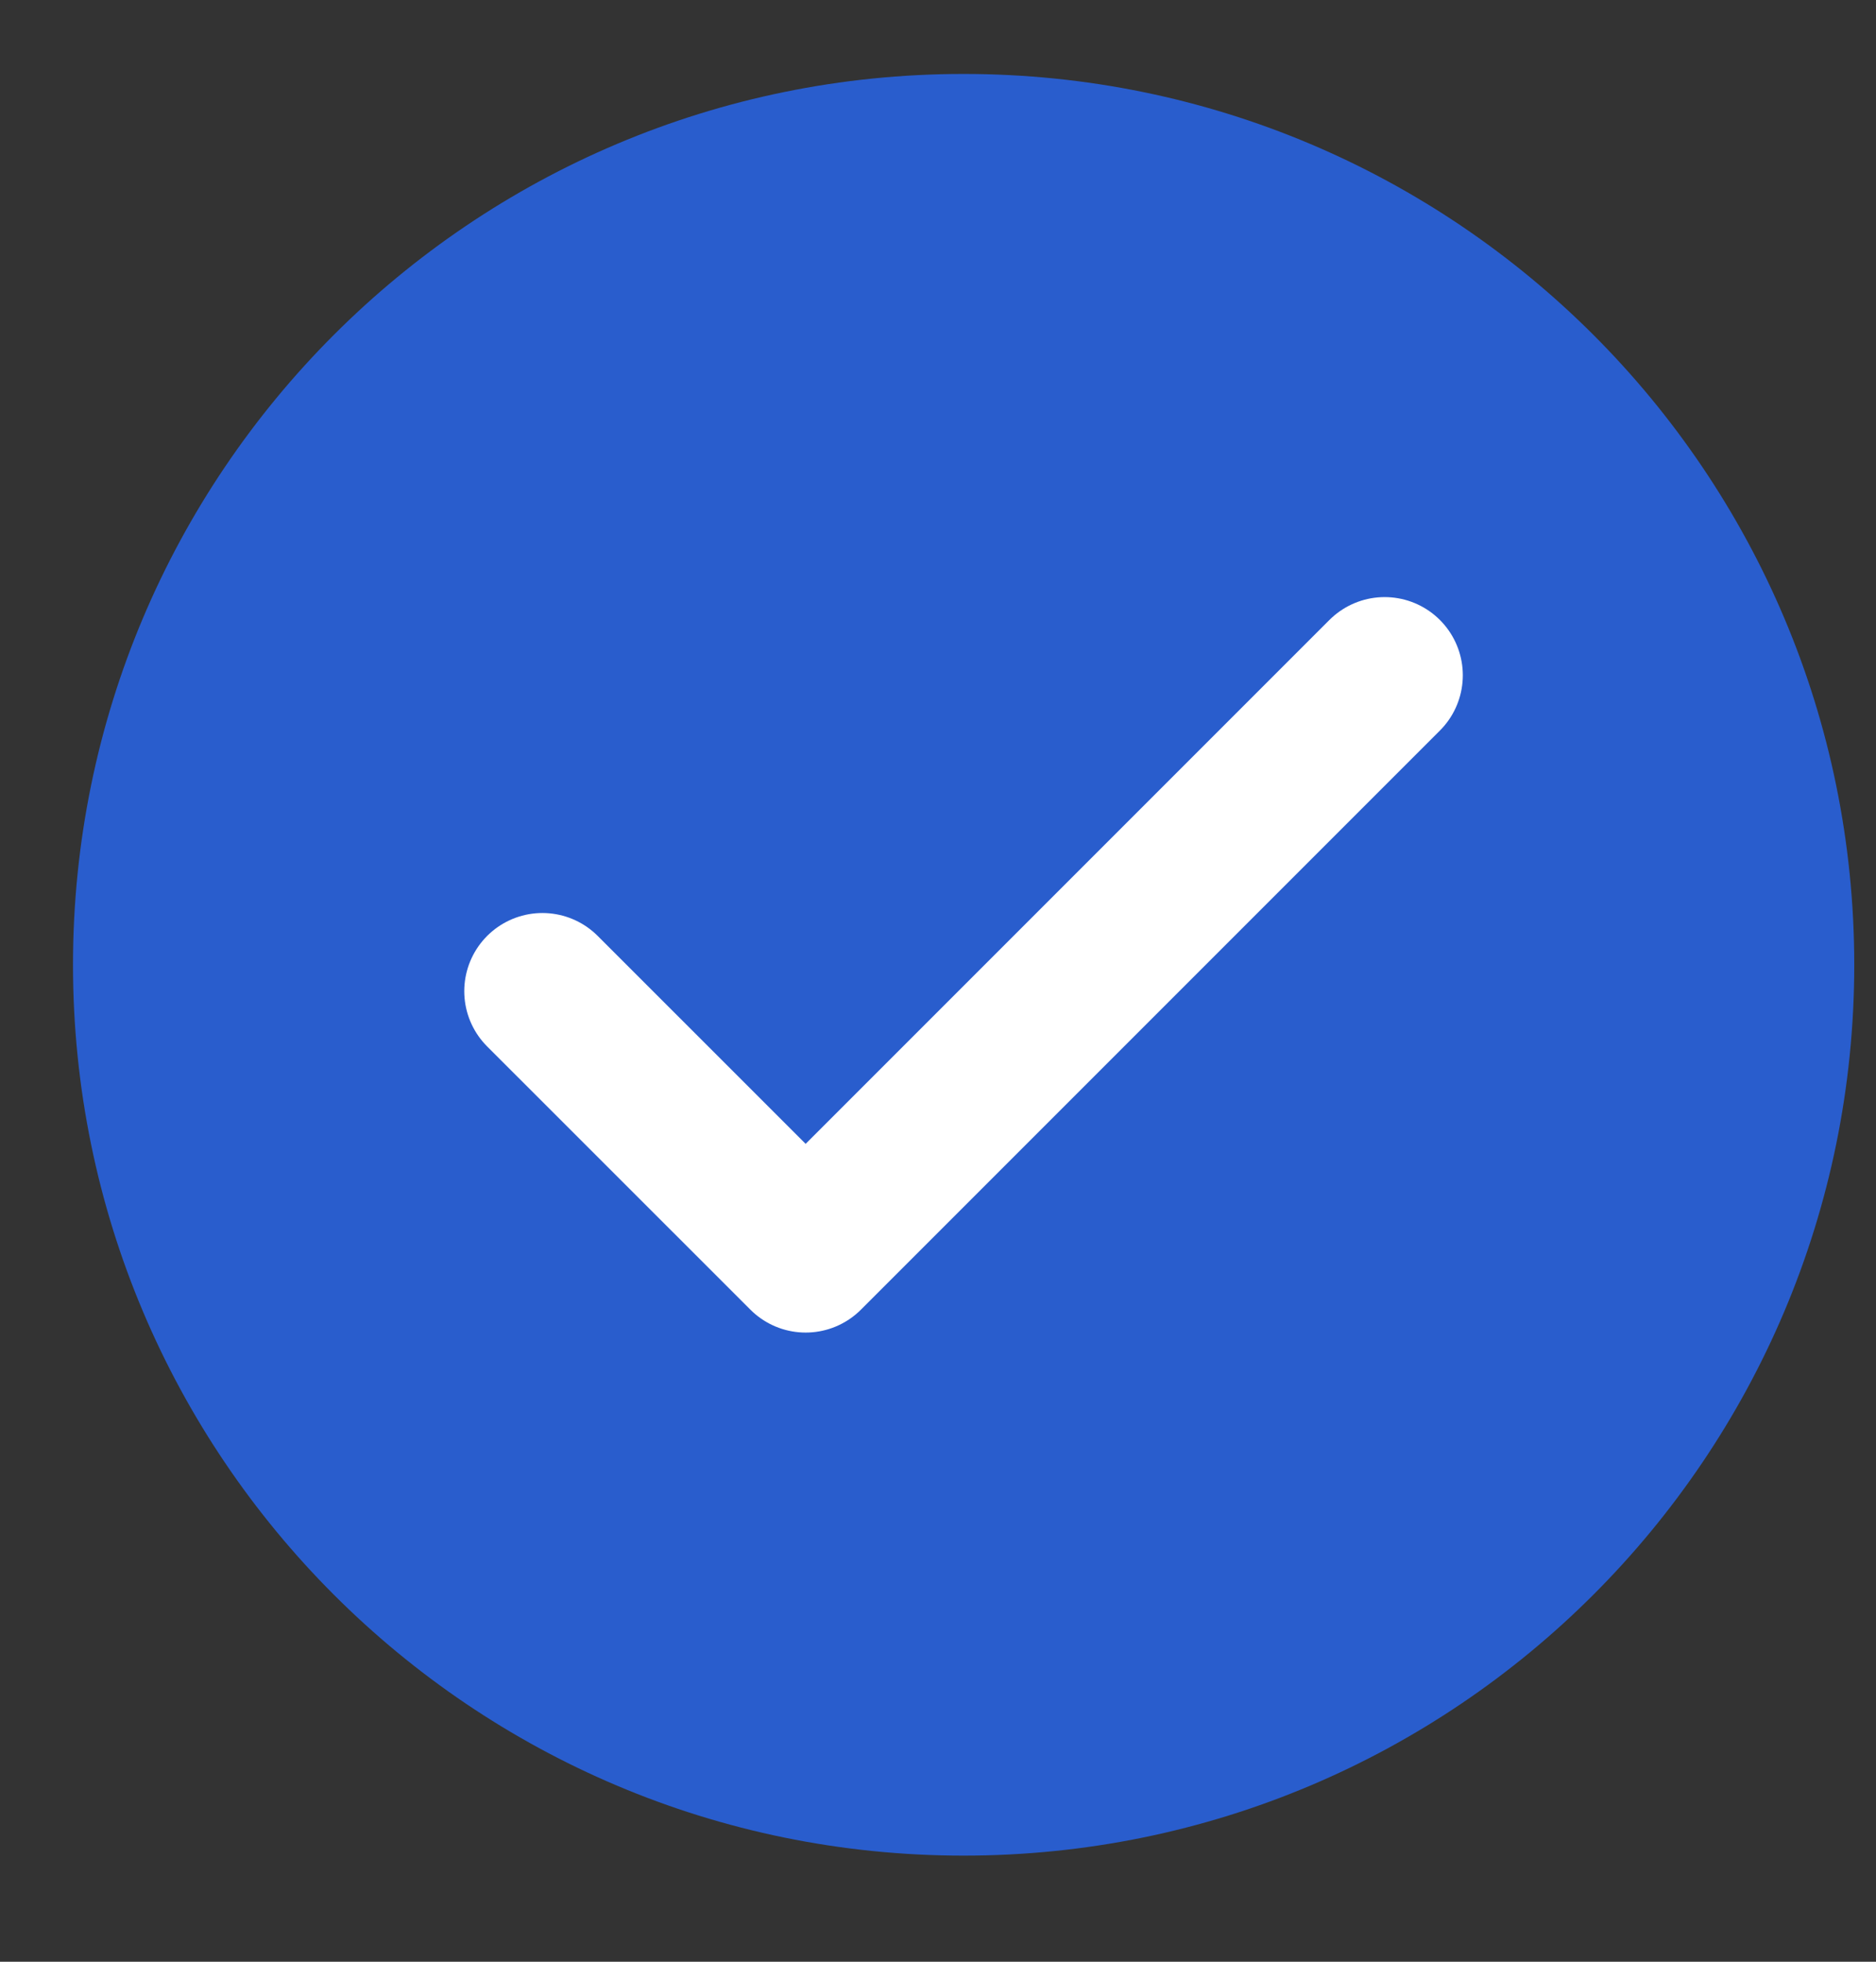
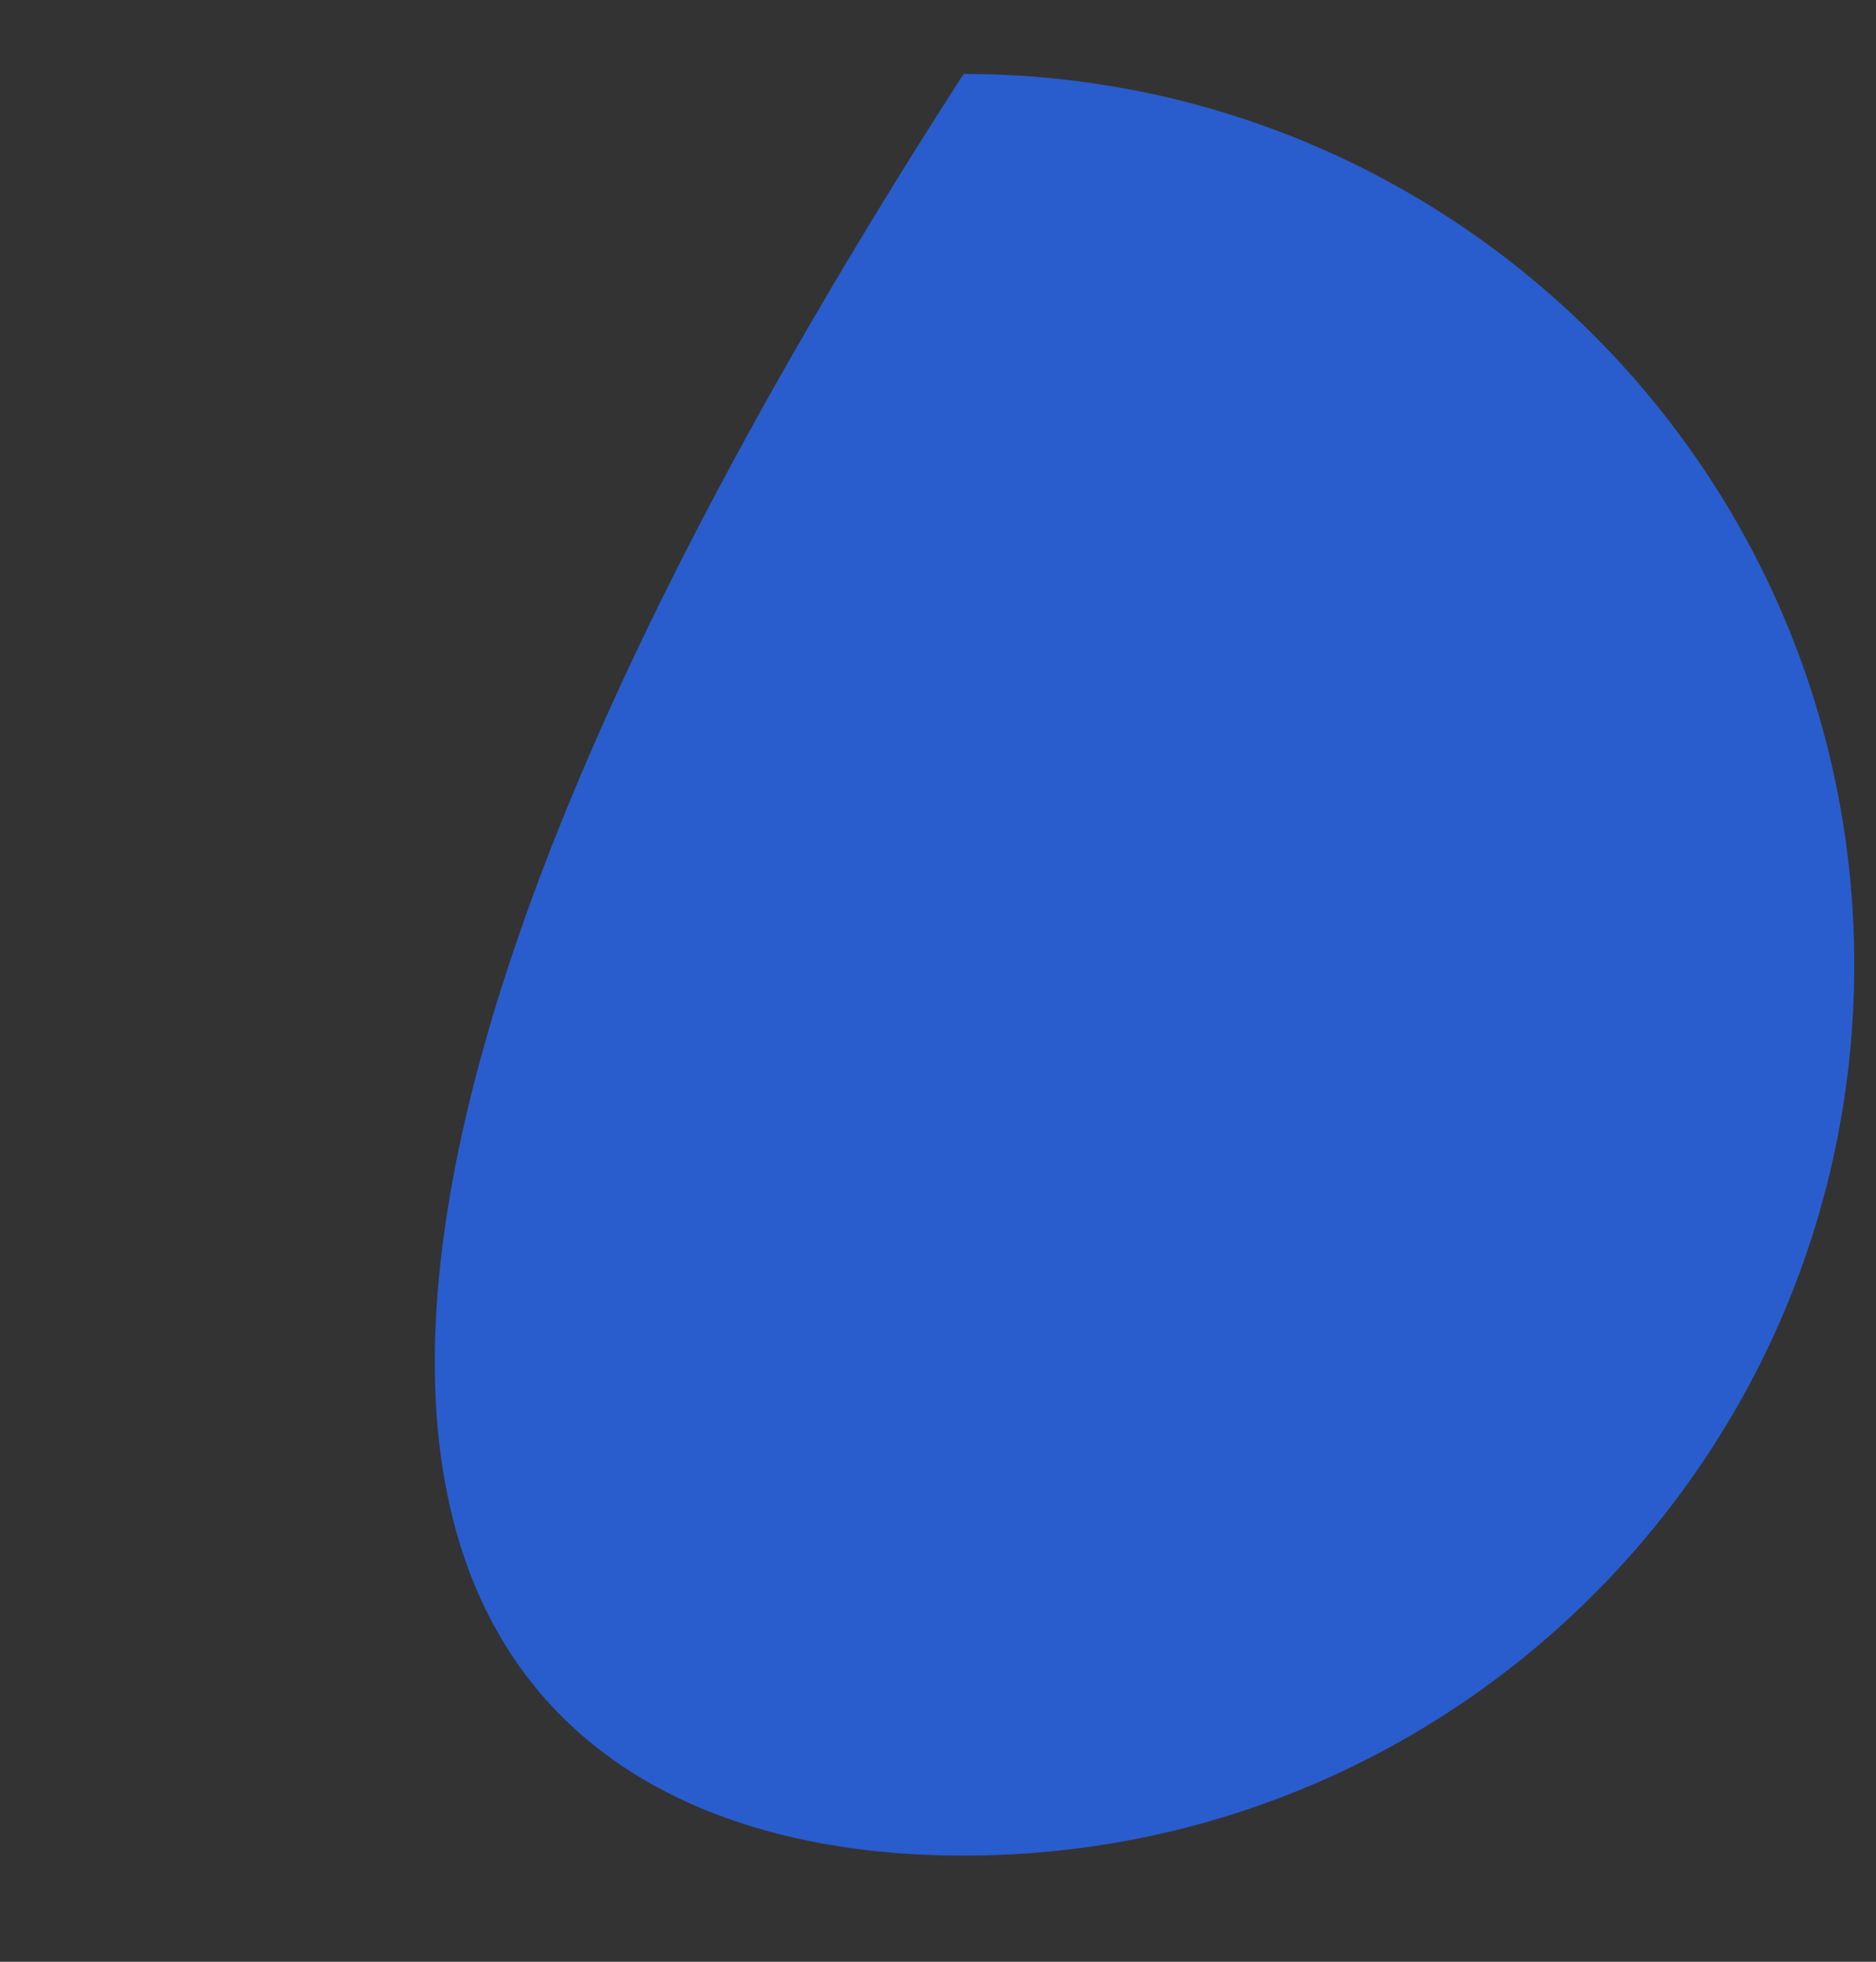
<svg xmlns="http://www.w3.org/2000/svg" width="22" height="23" viewBox="0 0 22 23" fill="none">
  <rect x="0" y="0" width="22" height="23" fill="#333333" stroke="none" />
  <g clip-path="url(#clip0_169_23128)">
-     <path d="M11.3 21.756C17.069 21.756 21.745 17.08 21.745 11.312C21.745 5.543 17.069 0.867 11.3 0.867C5.532 0.867 0.856 5.543 0.856 11.312C0.856 17.08 5.532 21.756 11.3 21.756Z" fill="#295DCD" />
-     <path d="M16.238 7.917L9.448 14.707L6.361 11.621" stroke="white" stroke-width="1.833" stroke-linecap="round" stroke-linejoin="round" />
+     <path d="M11.3 21.756C17.069 21.756 21.745 17.08 21.745 11.312C21.745 5.543 17.069 0.867 11.3 0.867C0.856 17.08 5.532 21.756 11.3 21.756Z" fill="#295DCD" />
  </g>
  <defs>
    <clipPath id="clip0_169_23128">
      <rect width="22" height="22" fill="white" transform="translate(0 0.5)" />
    </clipPath>
  </defs>
</svg>